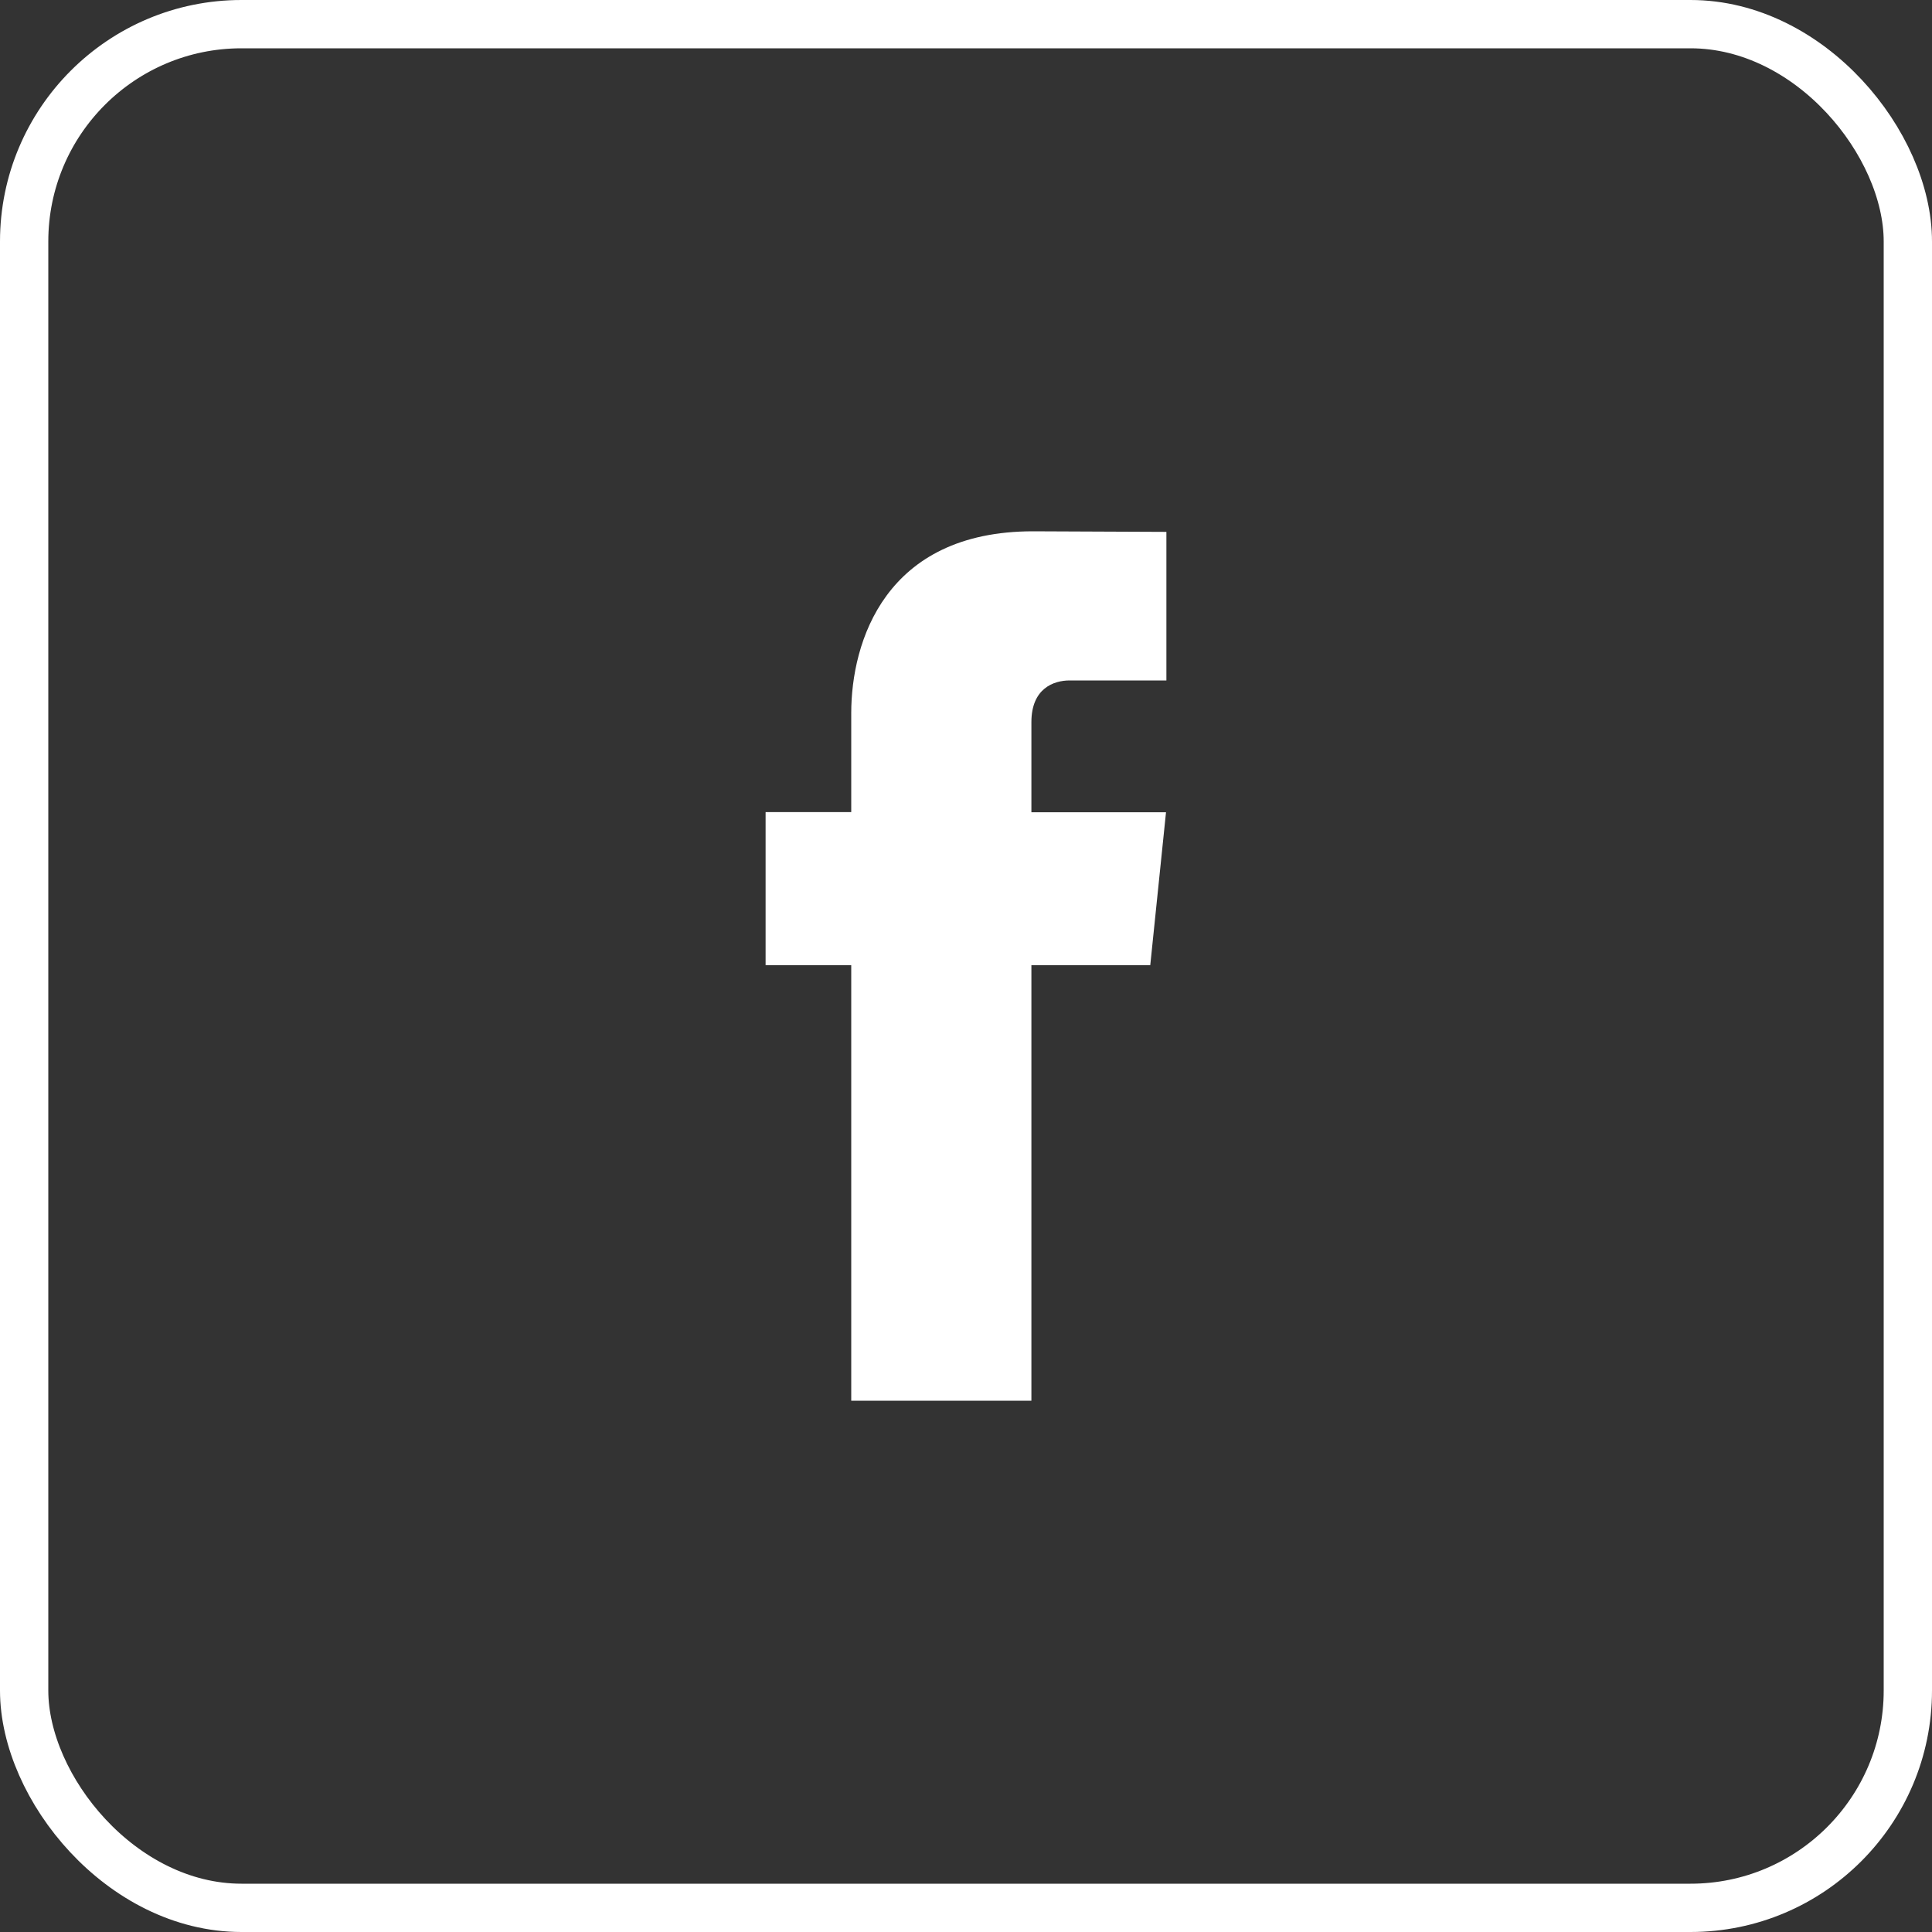
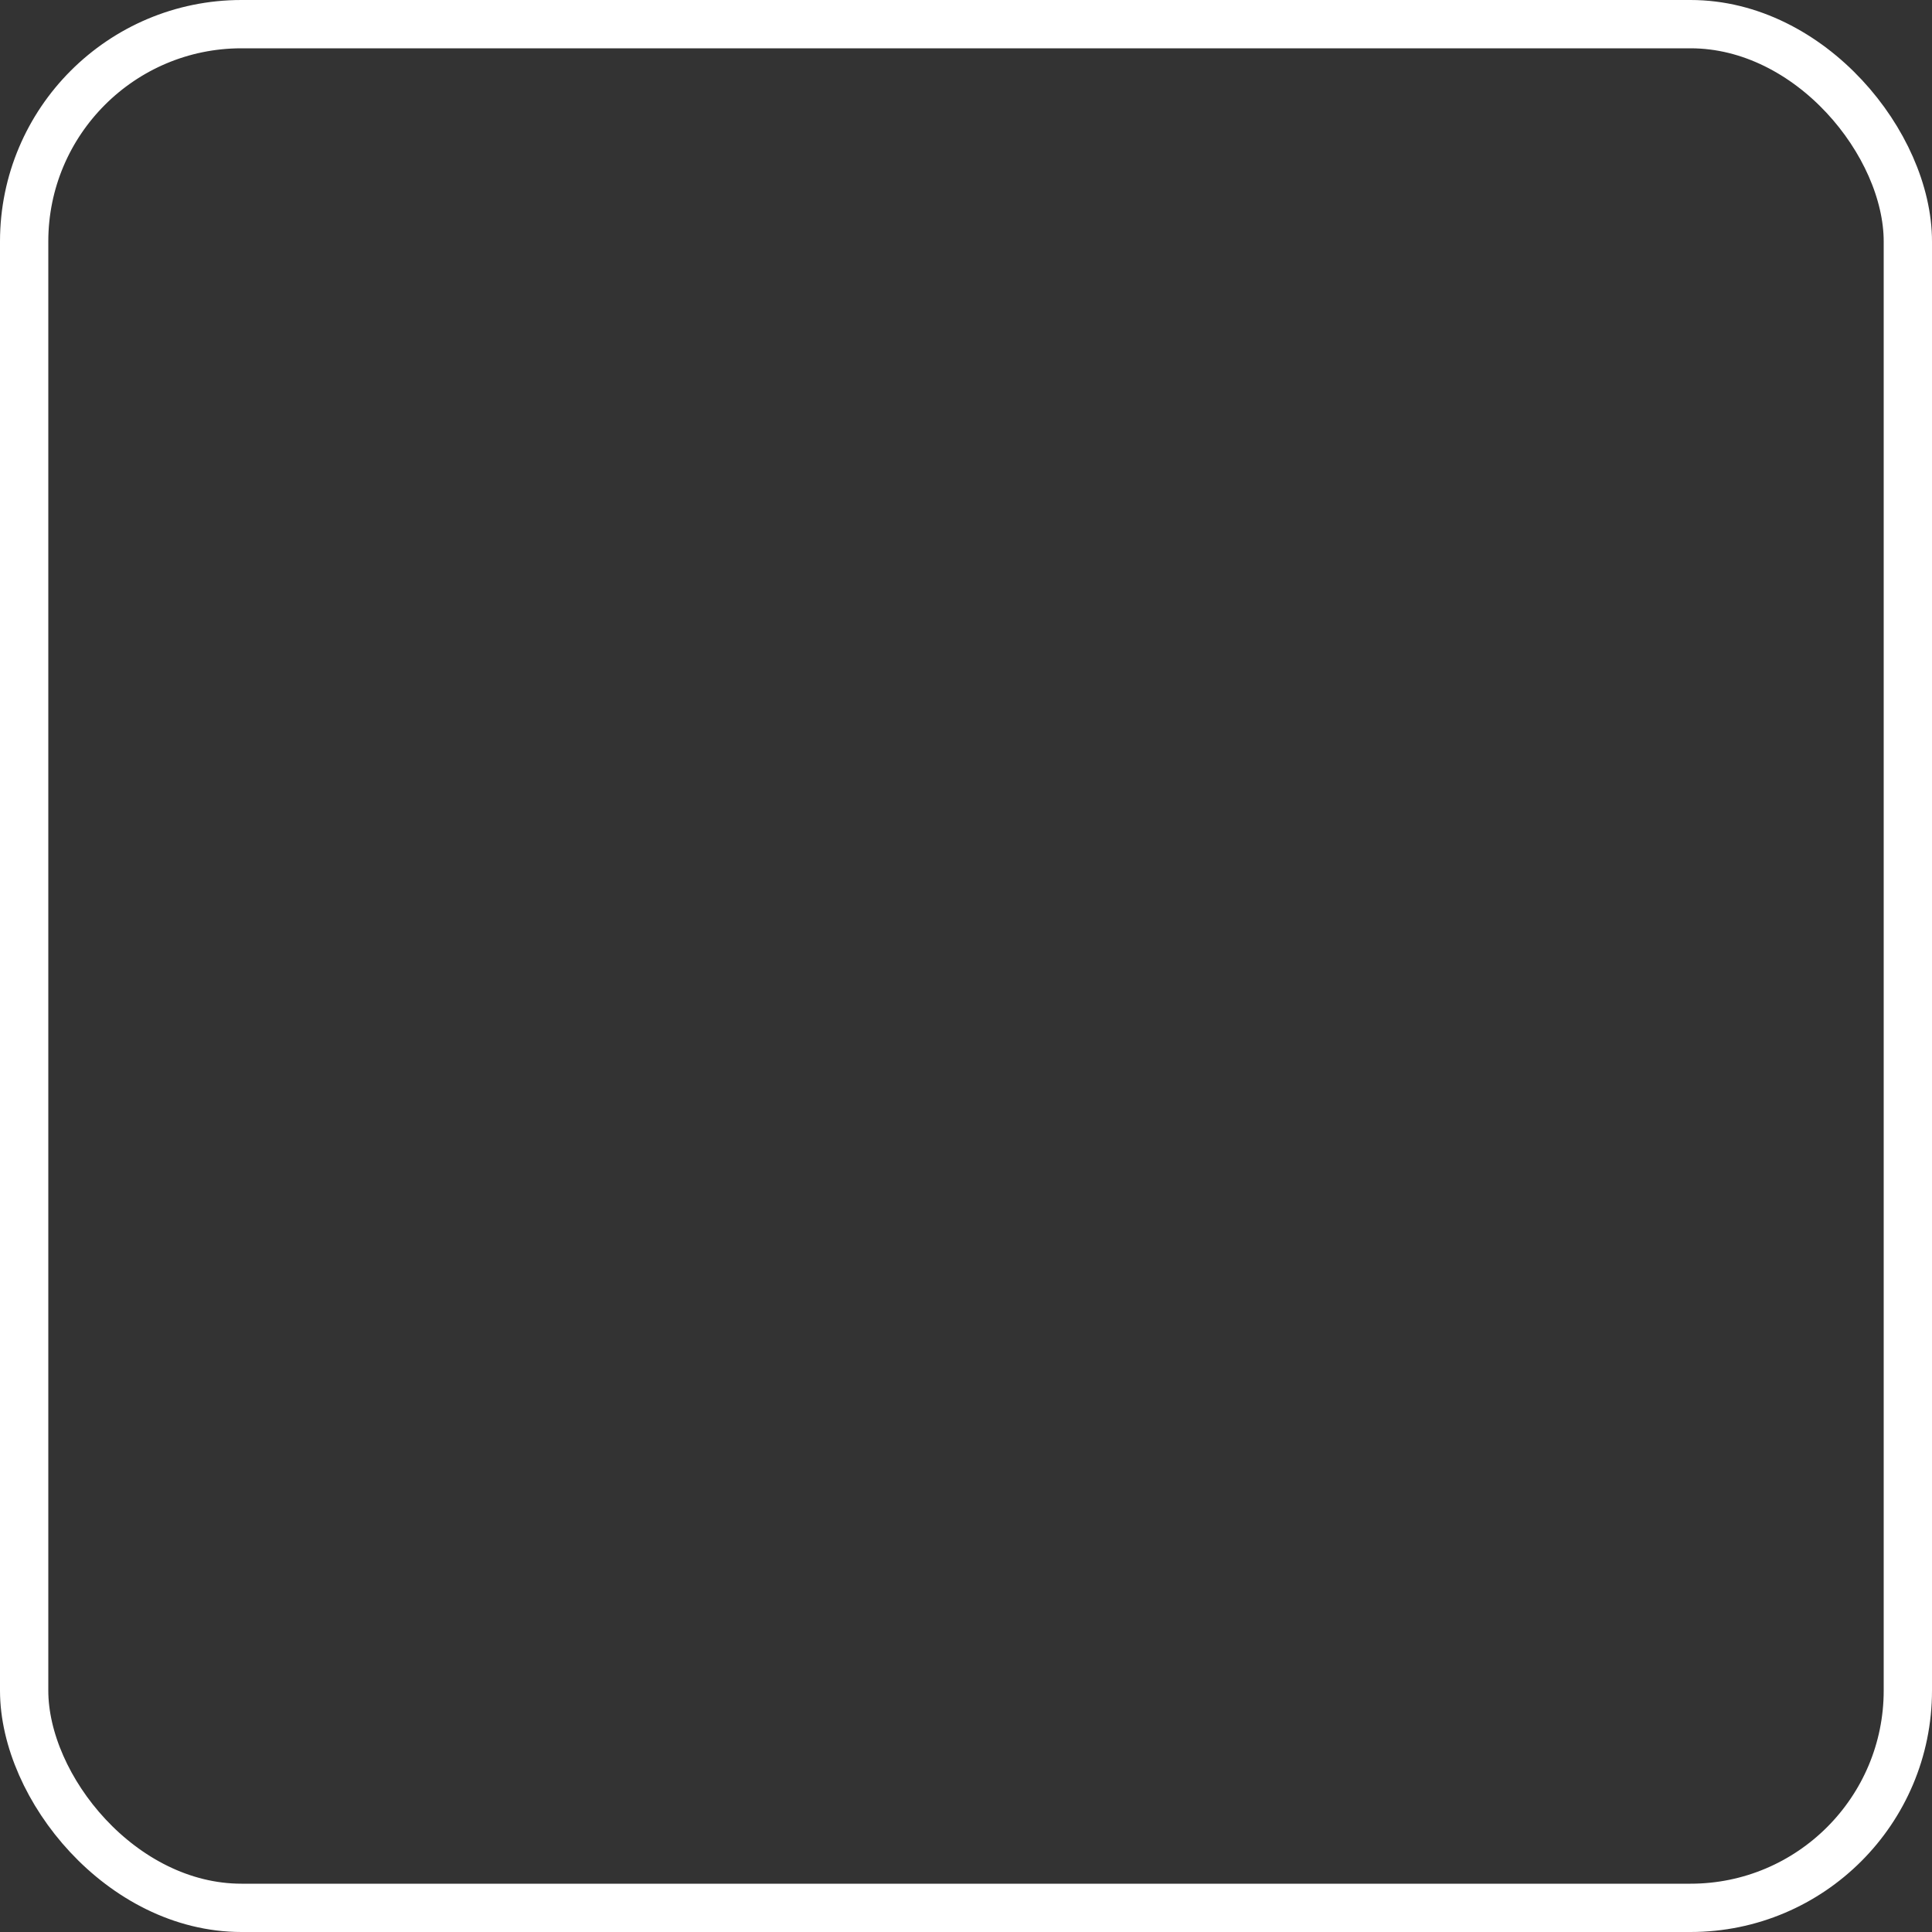
<svg xmlns="http://www.w3.org/2000/svg" width="40" height="40" viewBox="0 0 40 40" fill="none">
  <rect x="0" y="0" width="40" height="40" fill="#333333" stroke="none" />
  <rect x="0.5" y="0.5" width="39" height="39" rx="4.5" stroke="white" />
-   <path d="M23.815 19.983H21.354V29H17.624V19.983H15.851V16.814H17.624V14.763C17.624 13.296 18.321 11 21.387 11L24.149 11.012V14.088H22.145C21.816 14.088 21.354 14.252 21.354 14.951V16.817H24.141L23.815 19.983Z" fill="white" />
</svg>